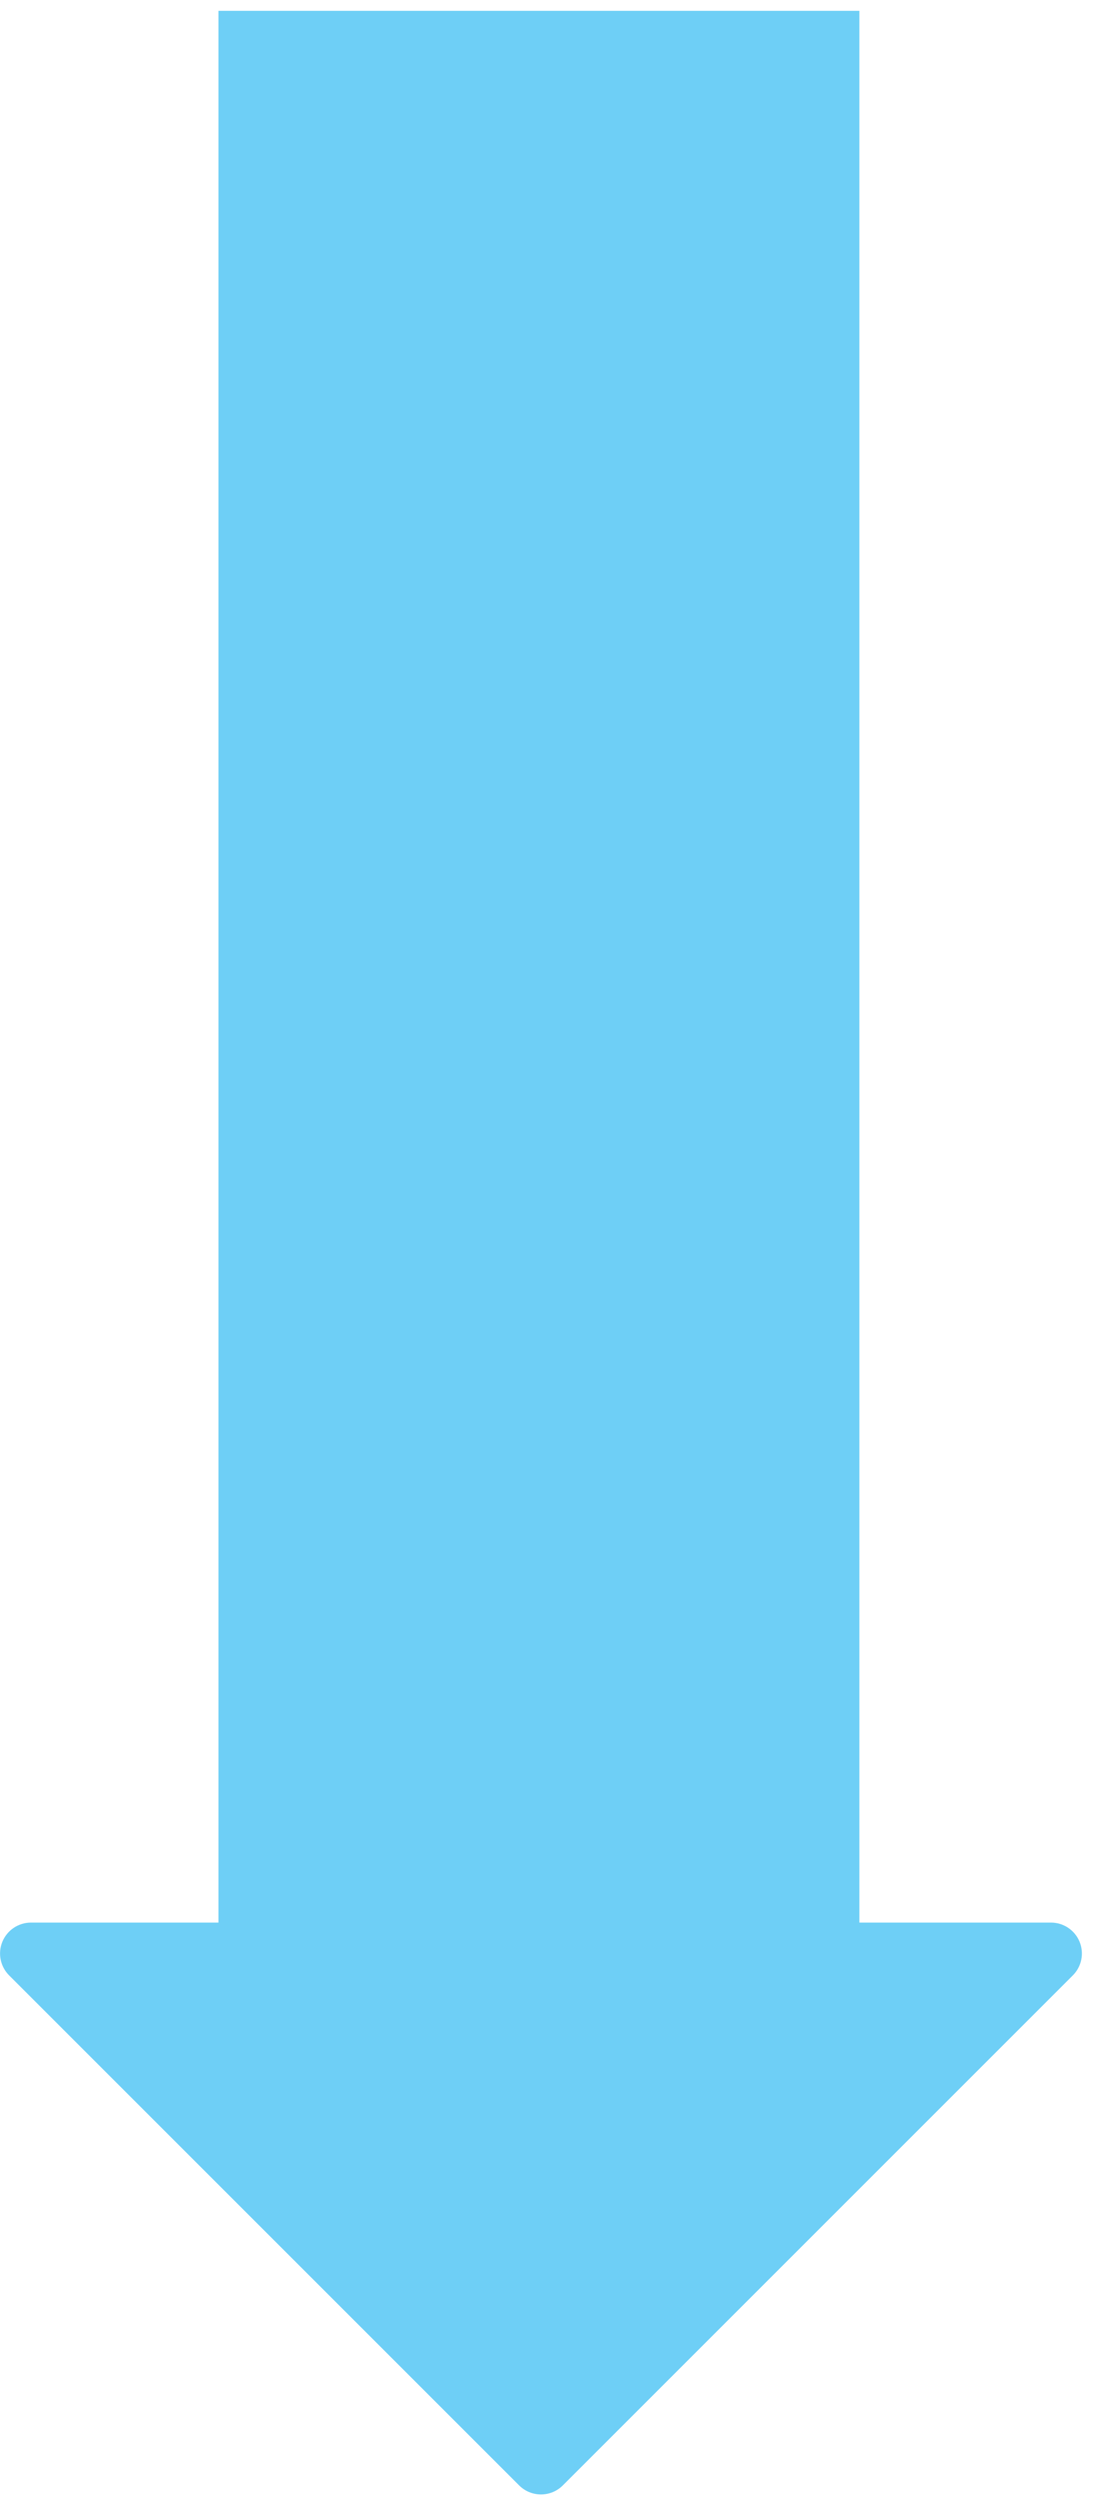
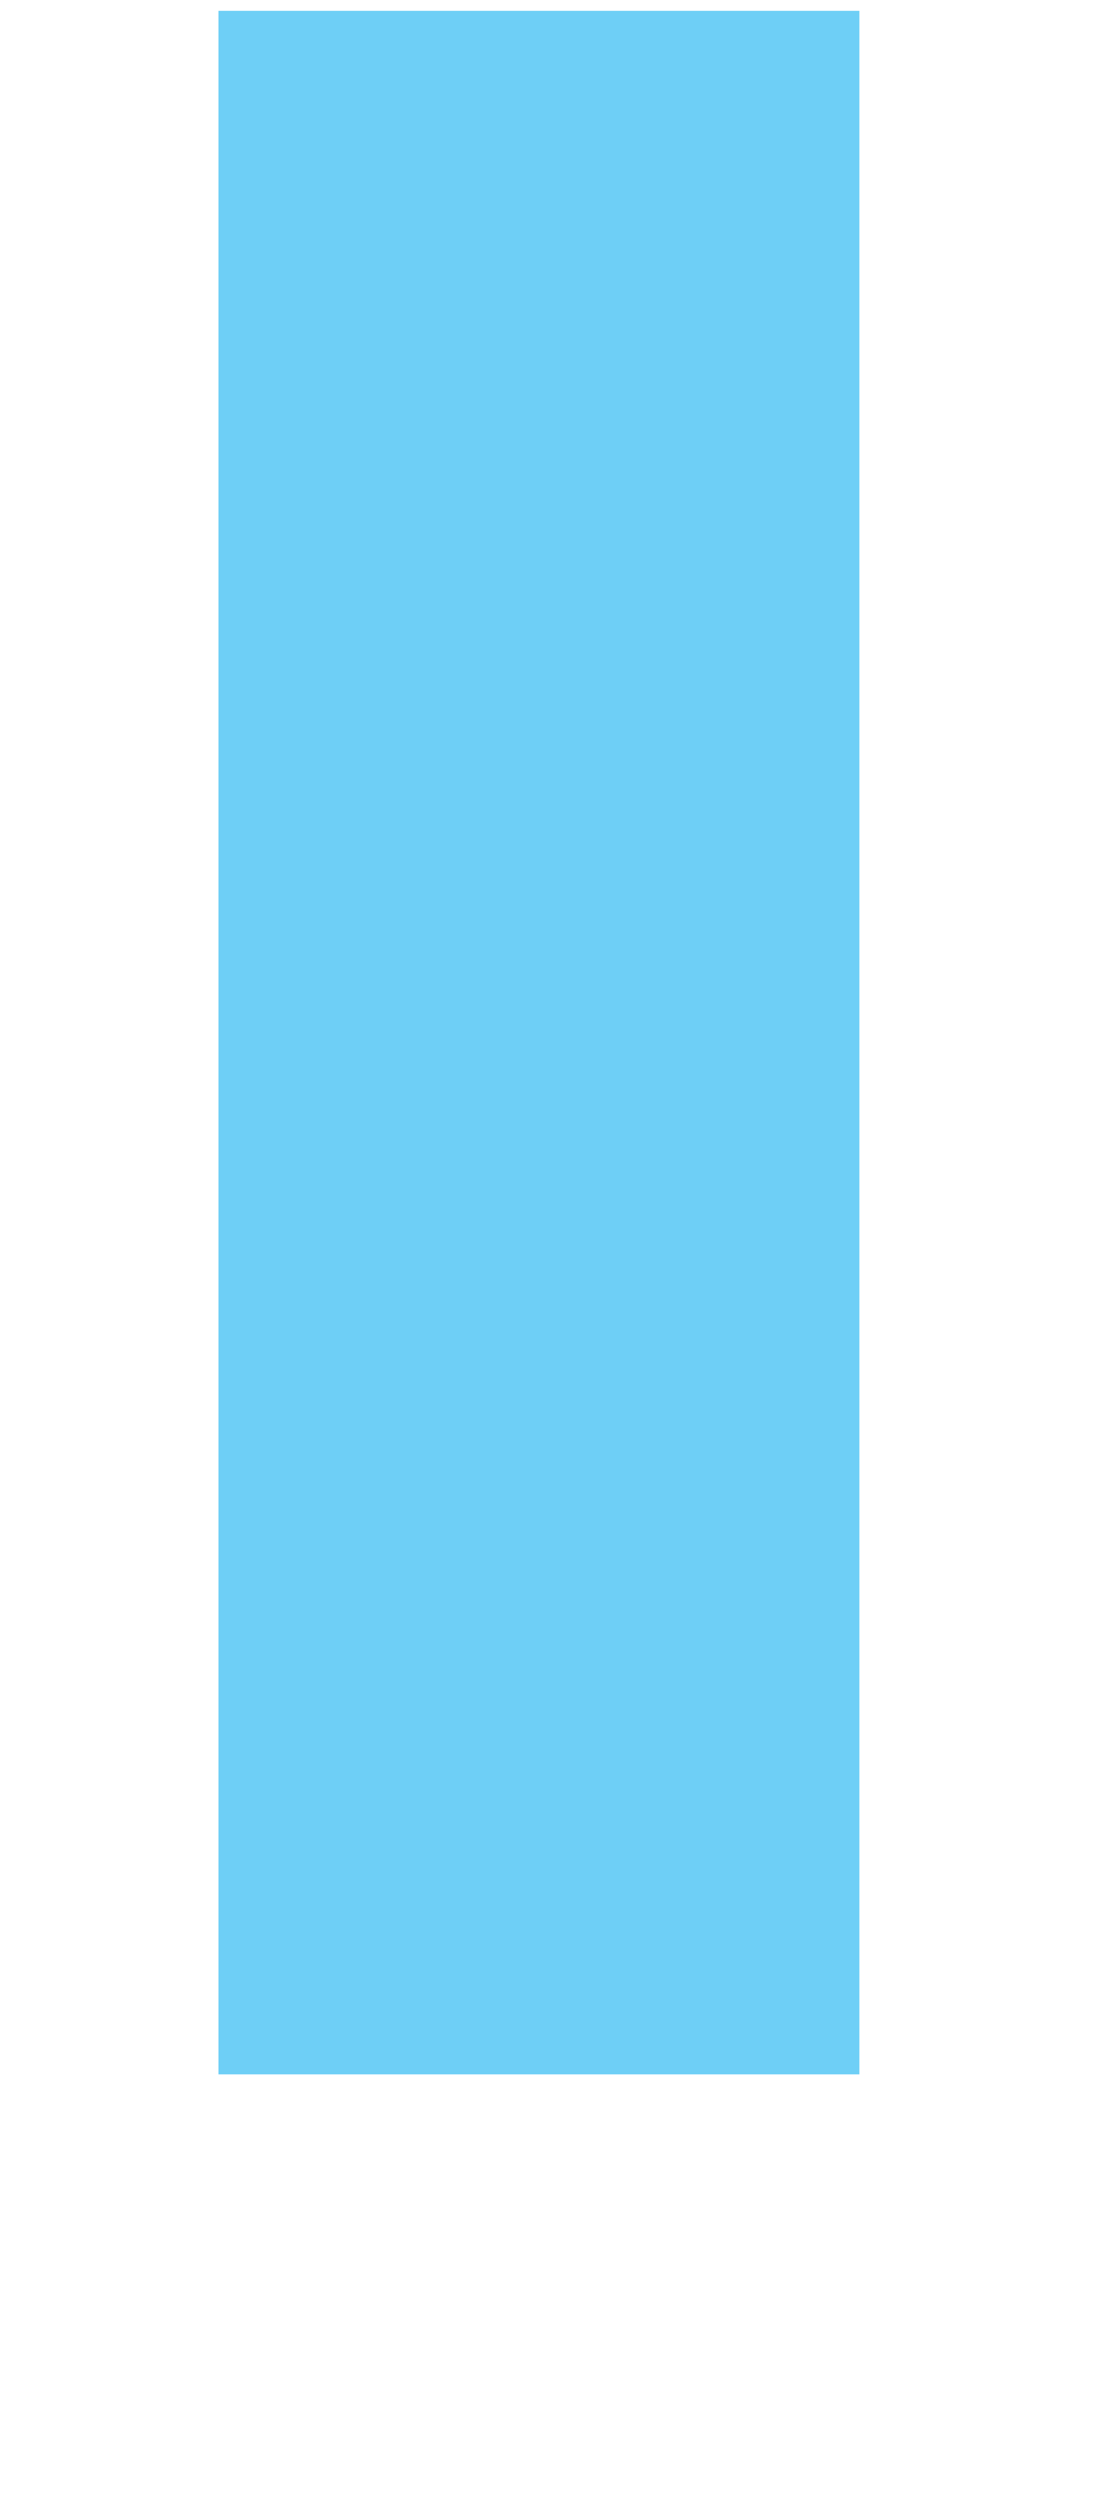
<svg xmlns="http://www.w3.org/2000/svg" width="94" height="215" viewBox="0 0 94 215" fill="none">
  <path d="M73.909 0.931H18.789V178.392H73.909V0.931Z" fill="#6ECFF6" />
-   <path d="M92.266 169.88L48.406 213.74C48.159 213.987 47.866 214.183 47.543 214.317C47.221 214.45 46.875 214.519 46.526 214.519C46.176 214.519 45.831 214.45 45.508 214.317C45.185 214.183 44.892 213.987 44.645 213.74L0.784 169.88C0.412 169.508 0.159 169.034 0.056 168.518C-0.047 168.002 0.006 167.467 0.207 166.981C0.409 166.495 0.75 166.08 1.187 165.787C1.625 165.495 2.139 165.339 2.665 165.339H90.385C90.911 165.339 91.425 165.495 91.863 165.787C92.3 166.08 92.641 166.495 92.843 166.981C93.044 167.467 93.097 168.002 92.994 168.518C92.891 169.034 92.638 169.508 92.266 169.88Z" fill="#6ECFF6" />
</svg>